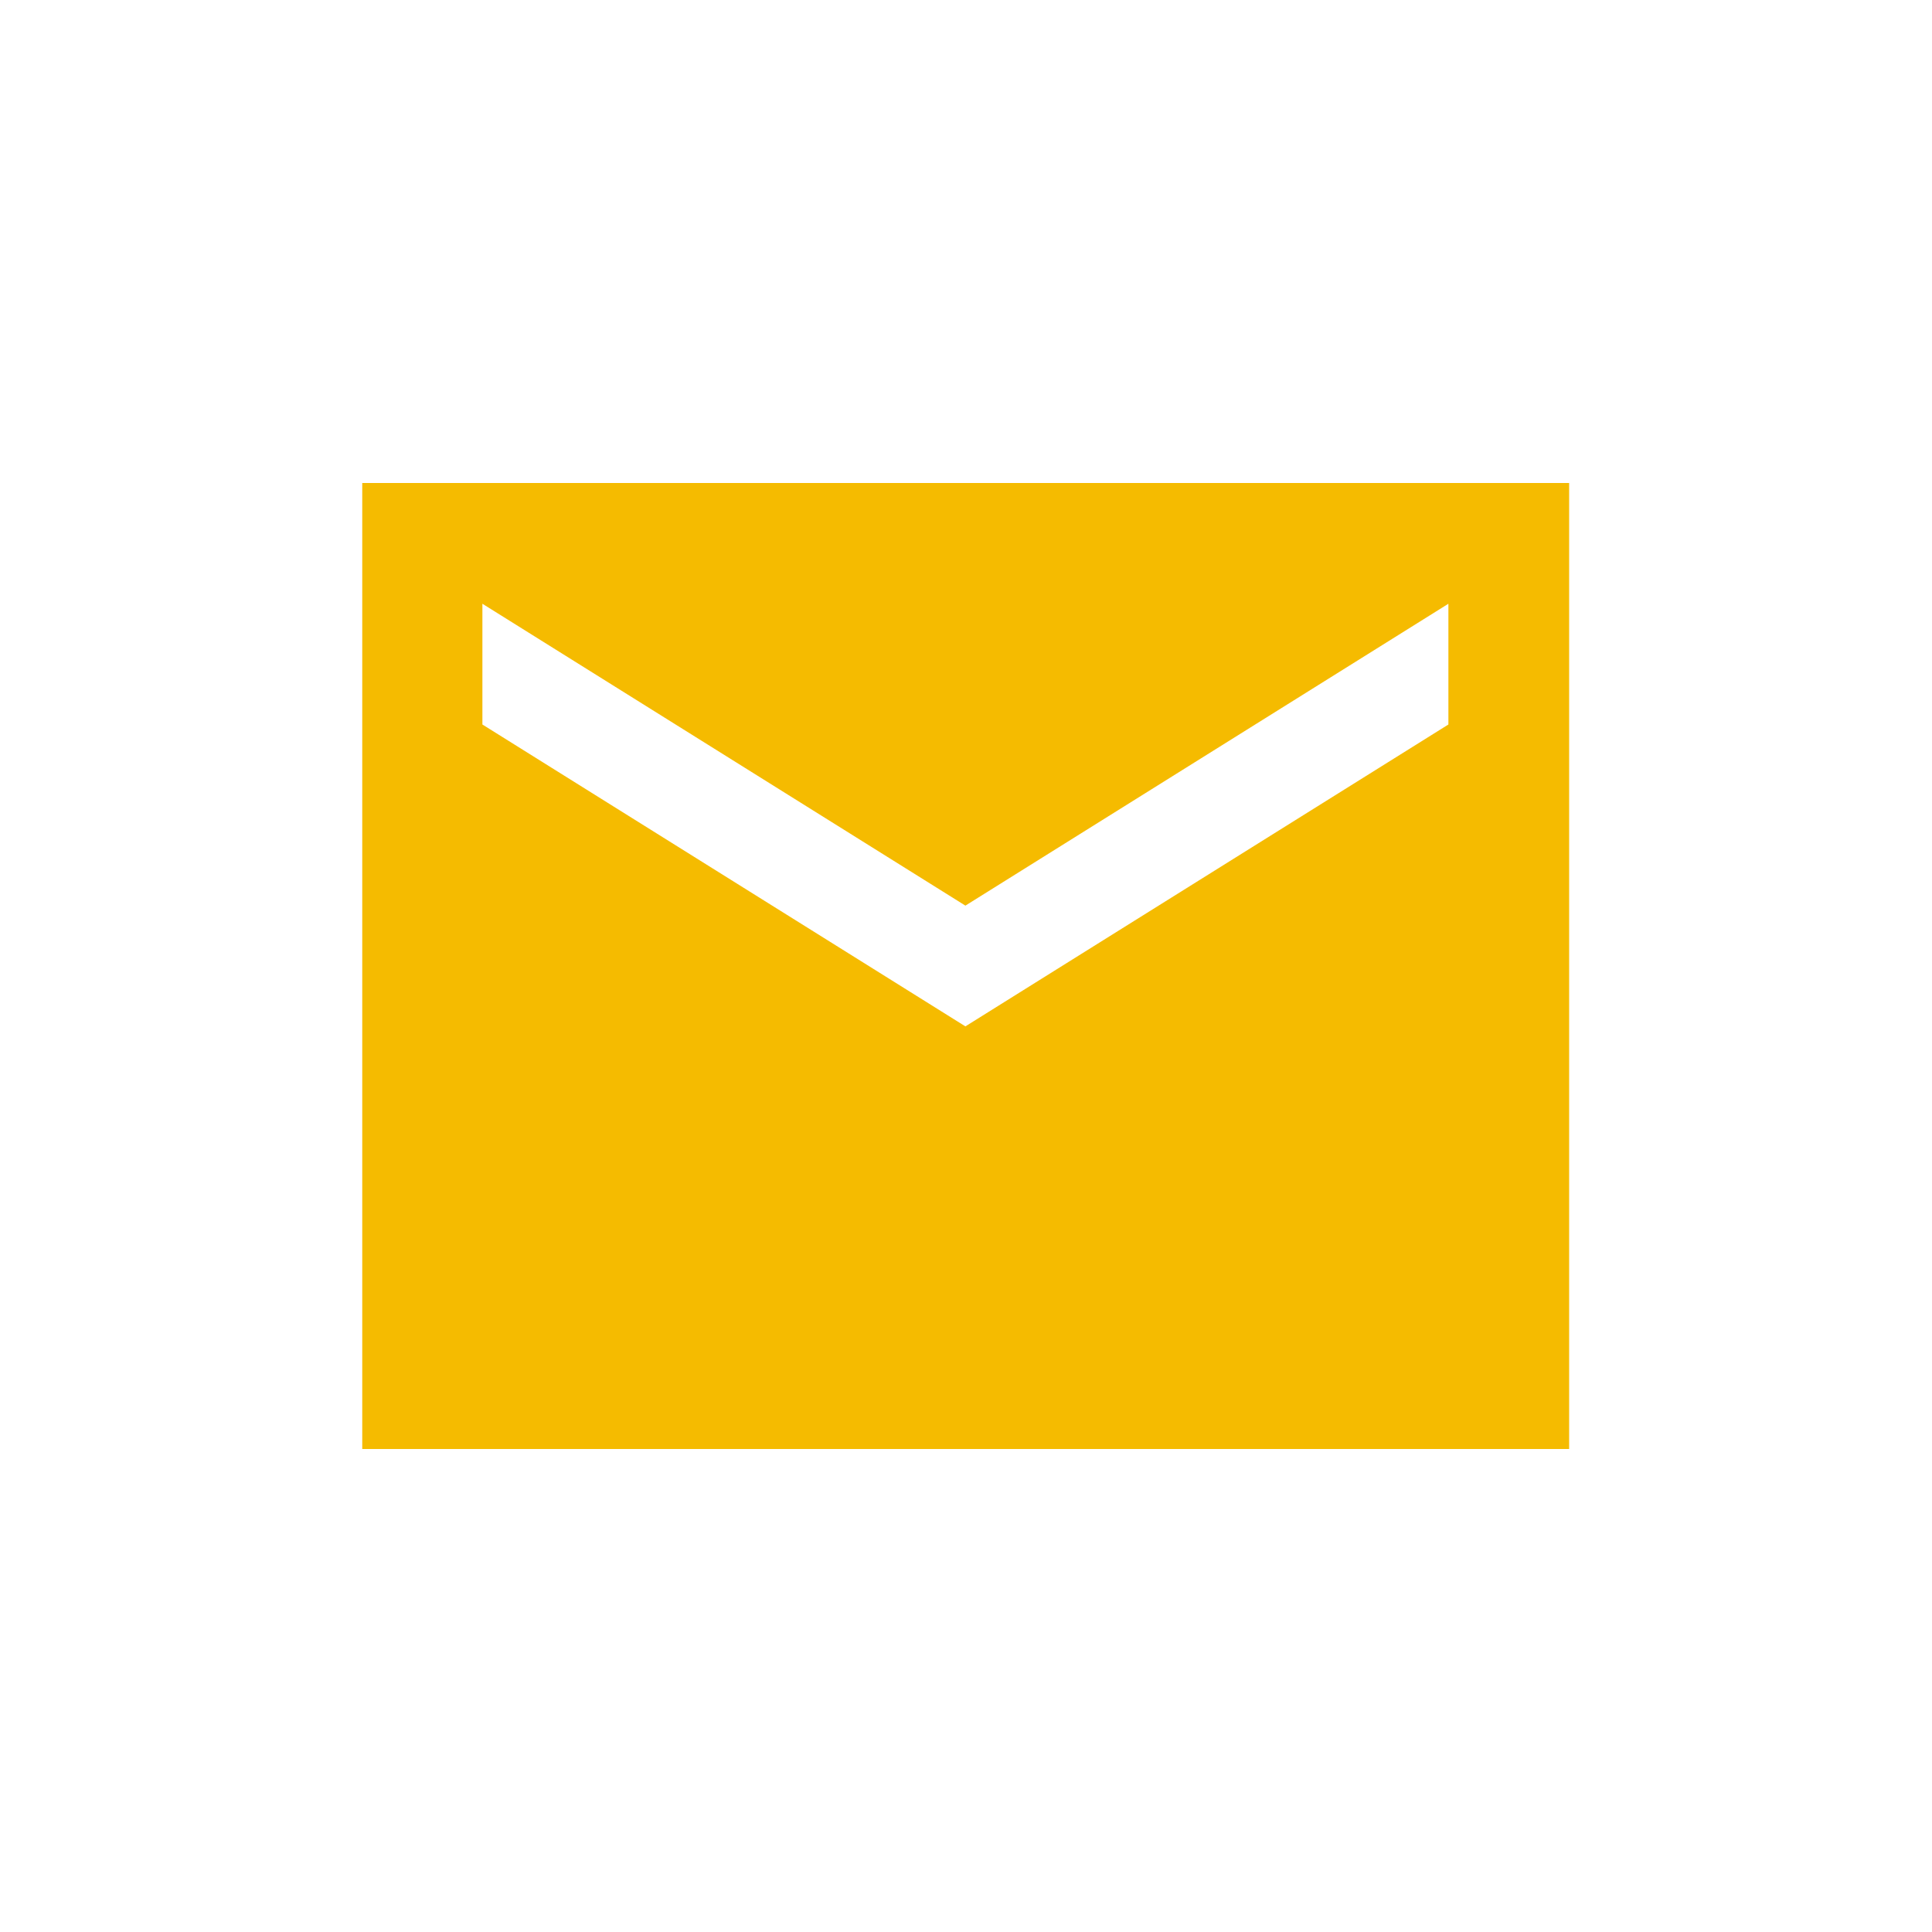
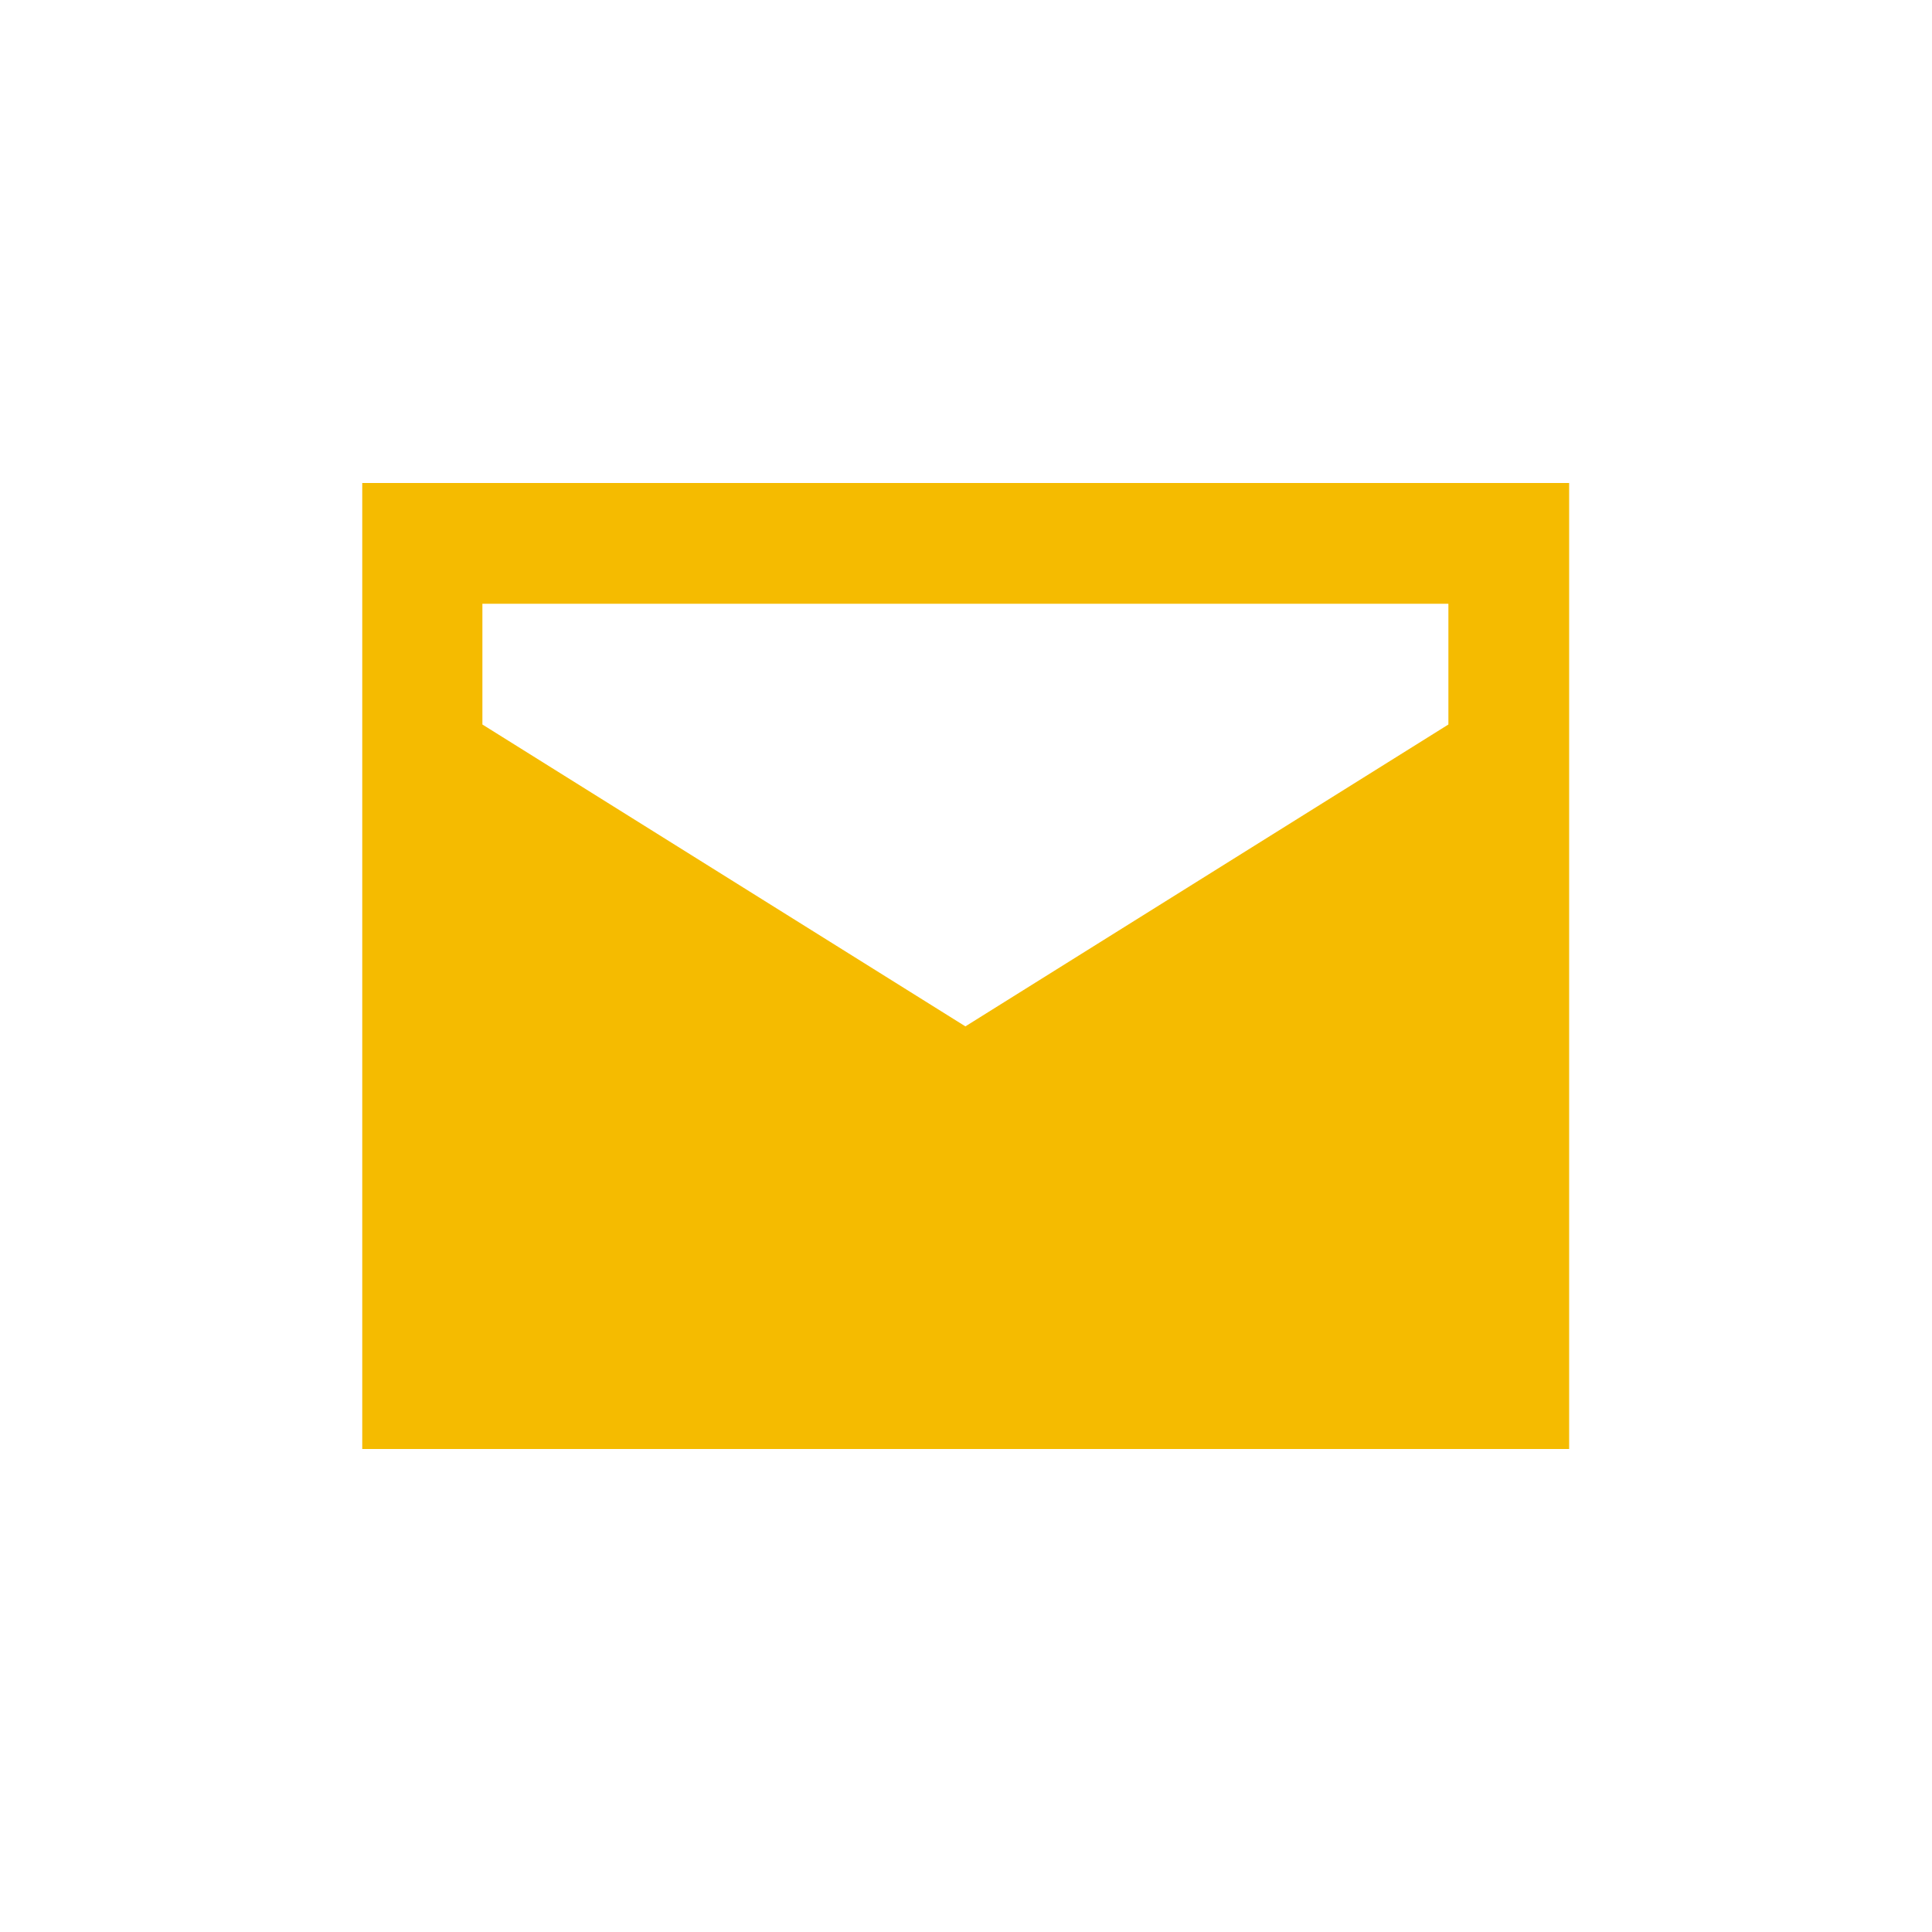
<svg xmlns="http://www.w3.org/2000/svg" width="32" height="32" viewBox="0 0 32 32" fill="none">
-   <path d="M25.99 8H6V24H25.99V8ZM23.99 12L15.99 17L7.99 12V10L15.99 15L23.99 10V12Z" fill="#F5BB00" />
+   <path d="M25.99 8H6V24H25.99V8ZM23.99 12L15.99 17L7.99 12V10L23.99 10V12Z" fill="#F5BB00" />
</svg>